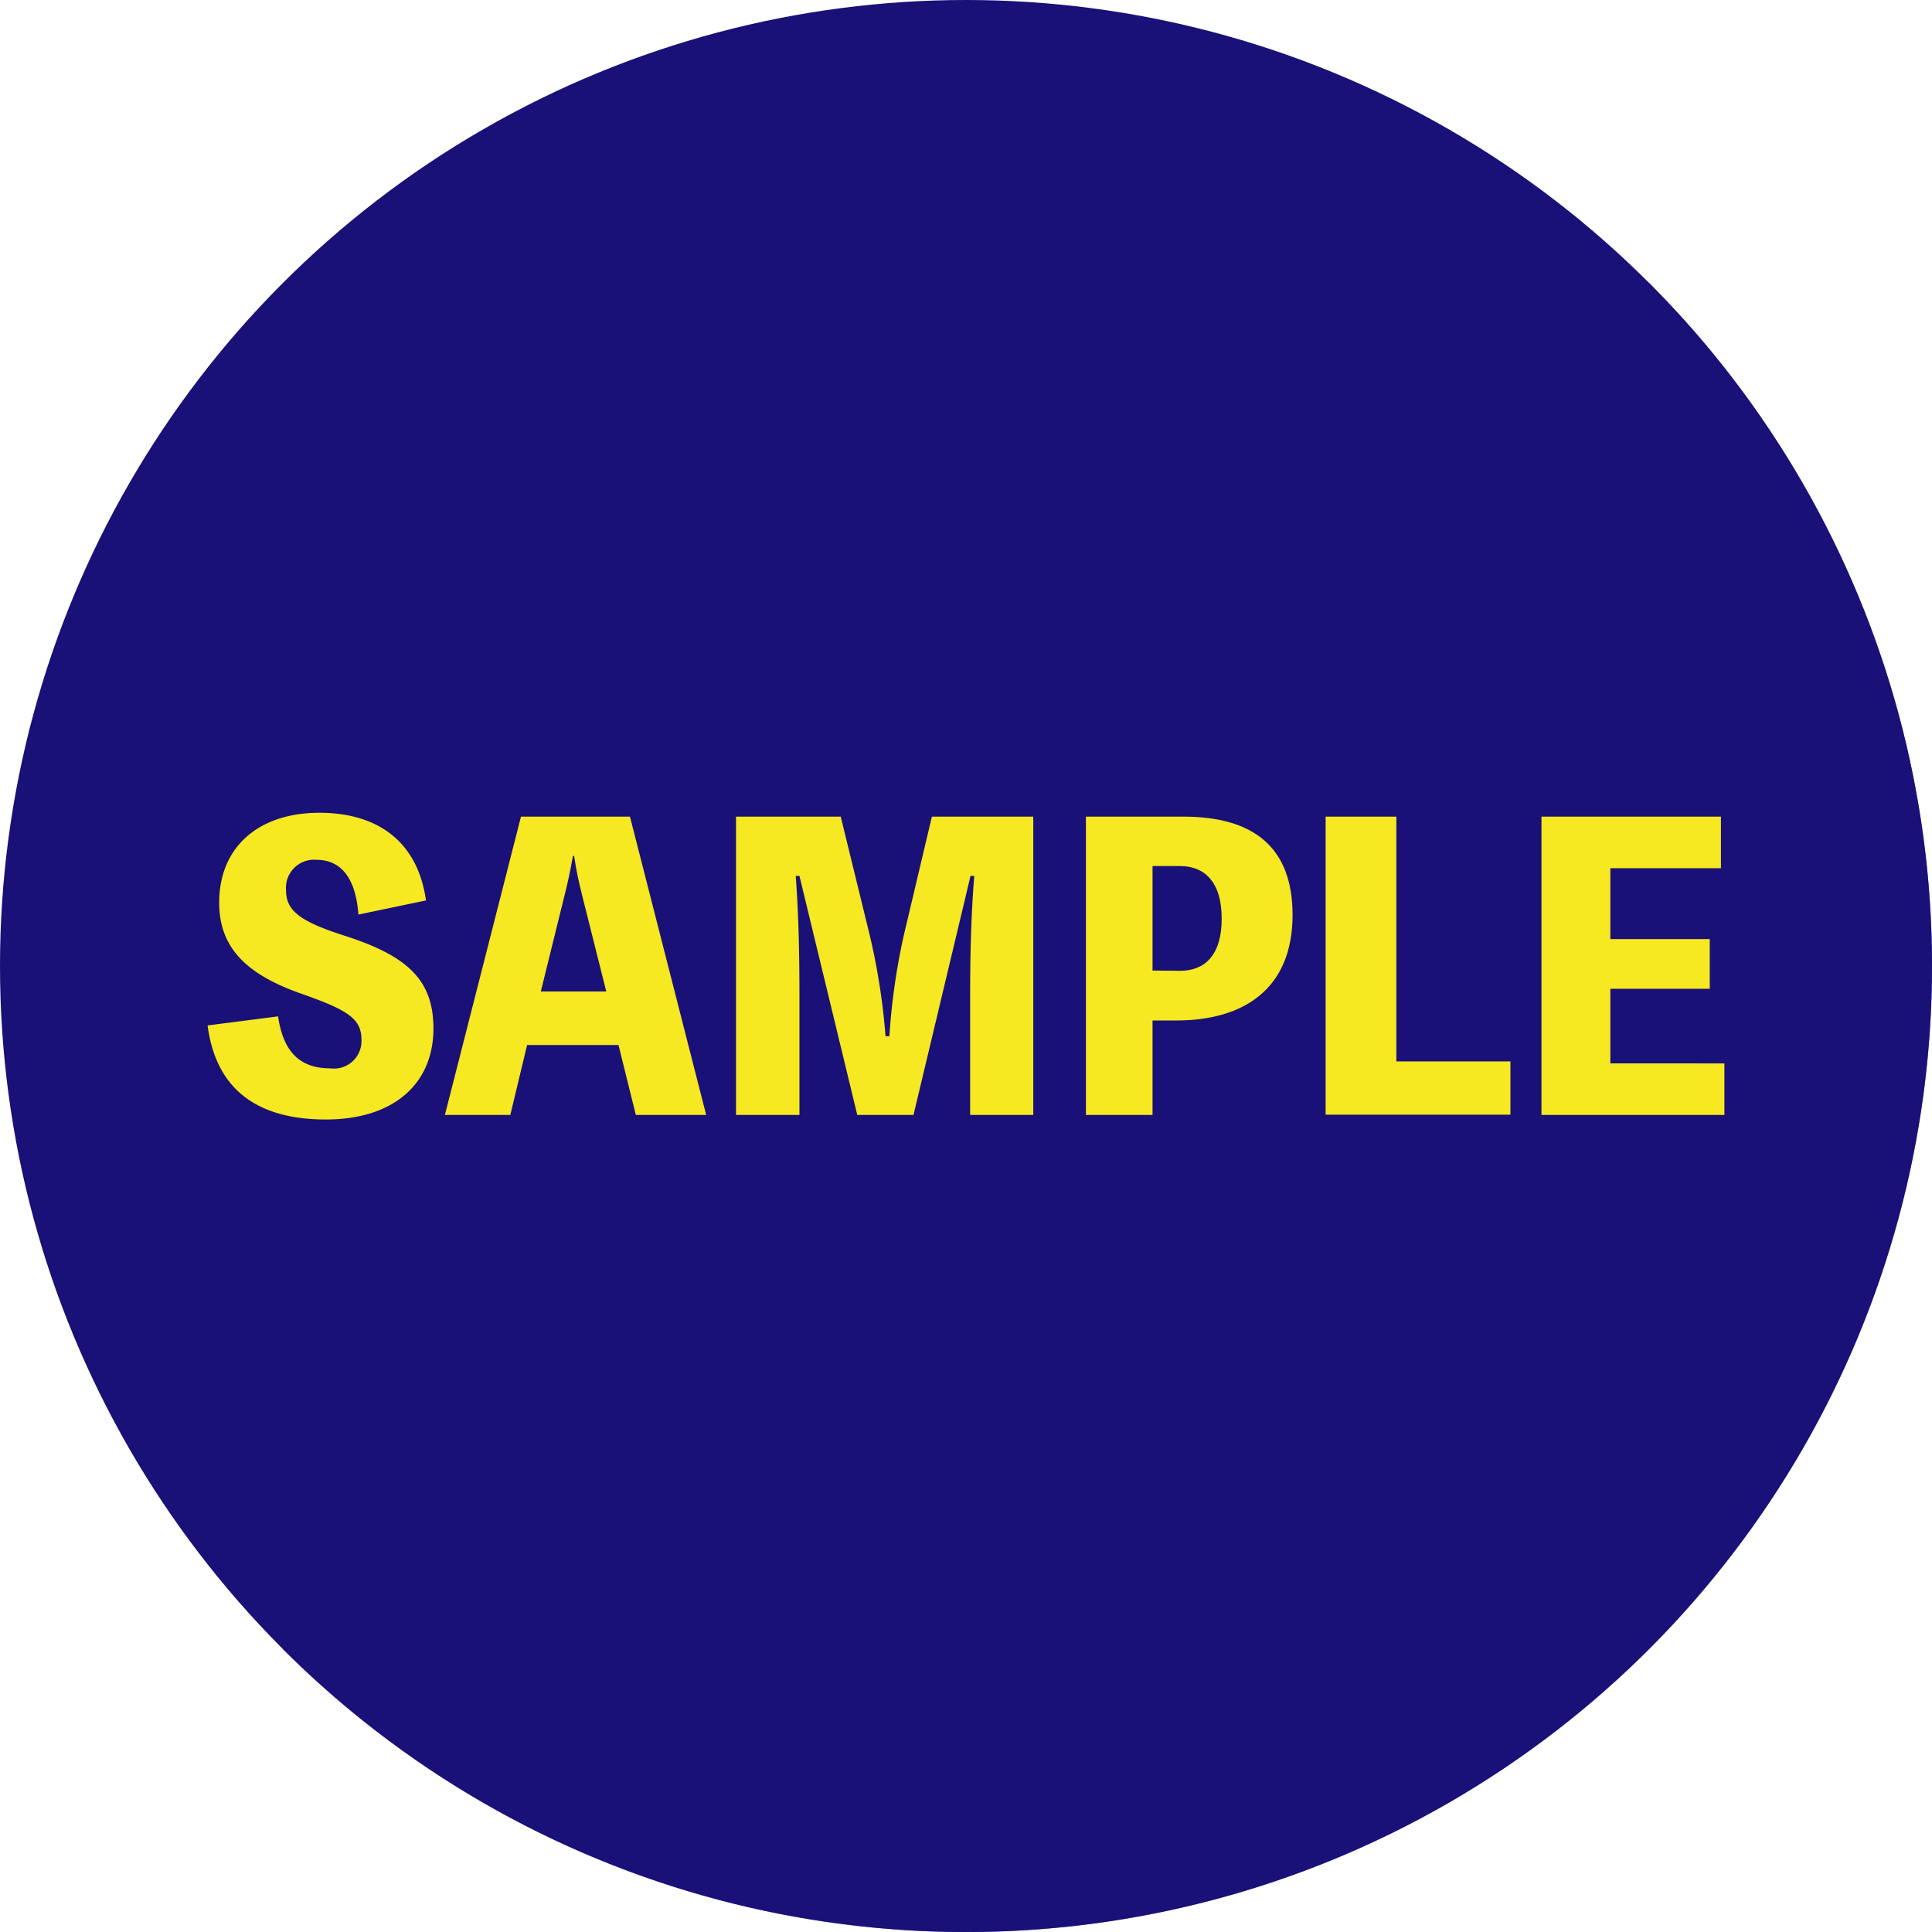
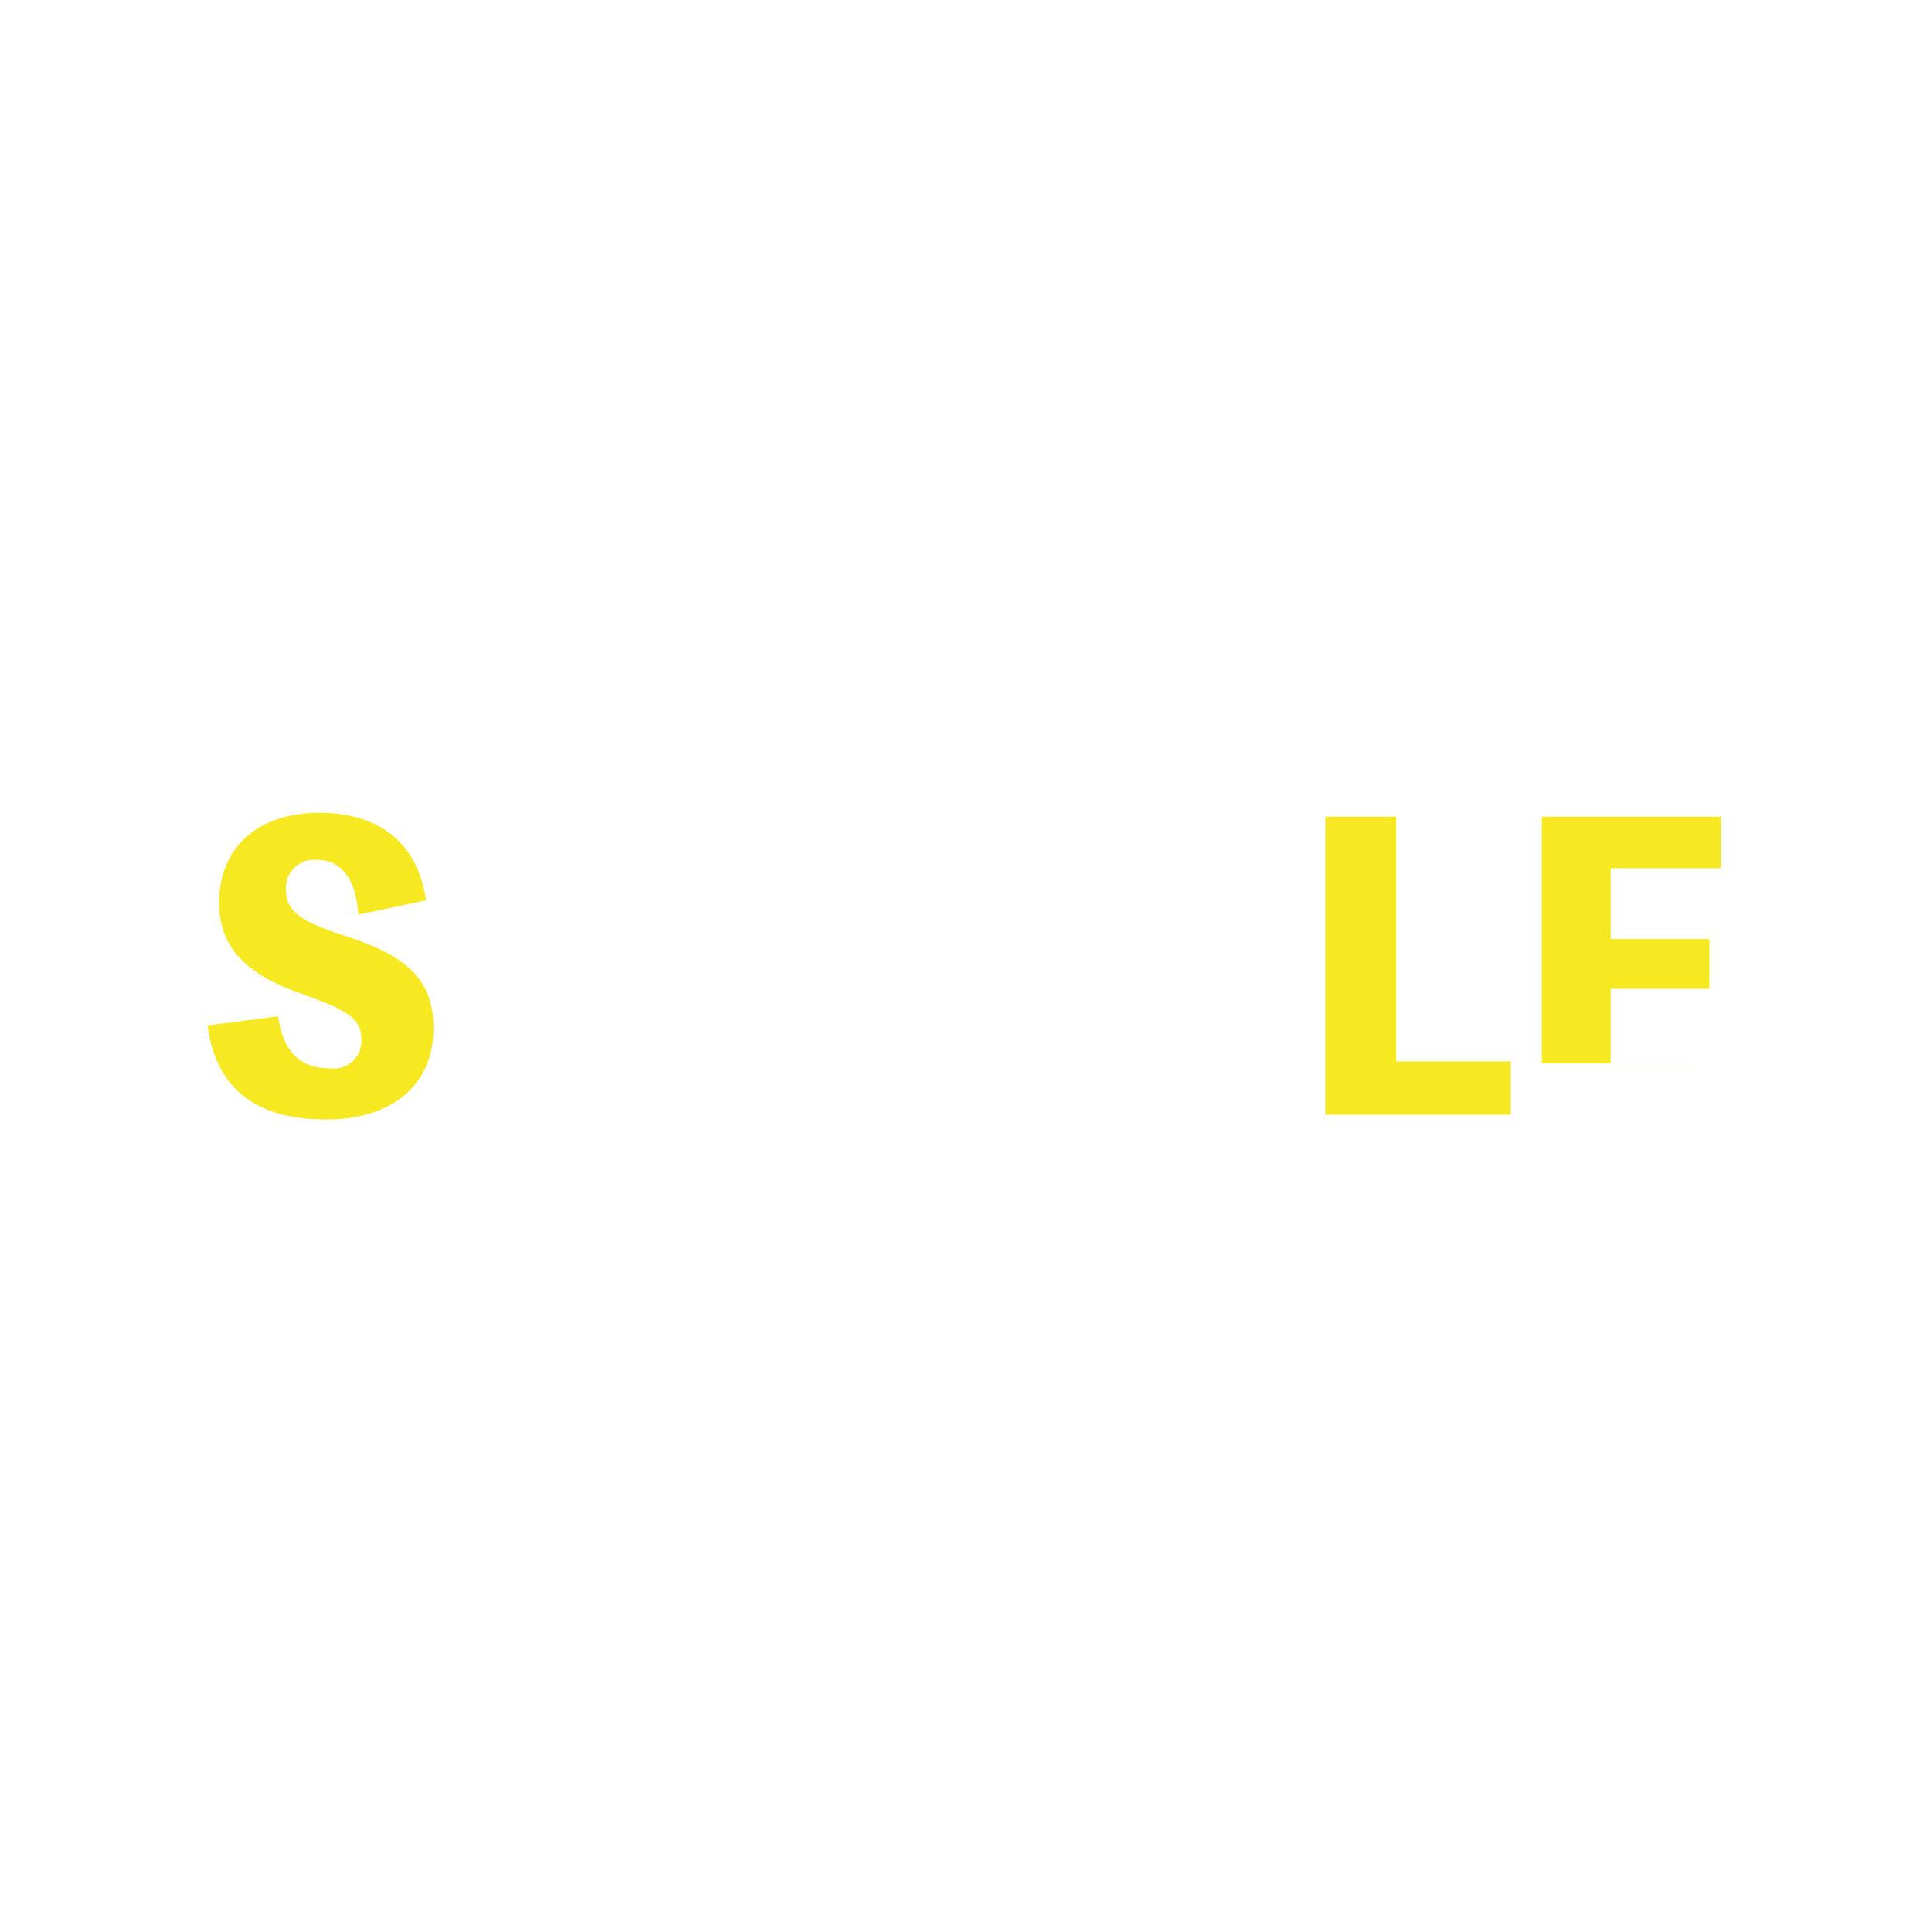
<svg xmlns="http://www.w3.org/2000/svg" viewBox="0 0 145 145">
  <defs>
    <style>.cls-1{isolation:isolate;}.cls-2{fill:#191078;}.cls-3{opacity:0.6;mix-blend-mode:multiply;}.cls-4{fill:#f6e821;}</style>
  </defs>
  <g class="cls-1">
    <g id="レイヤー_2" data-name="レイヤー 2">
      <g id="PC版">
-         <circle class="cls-2" cx="72.5" cy="72.5" r="72.5" />
        <g class="cls-3">
-           <path class="cls-2" d="M123.77,21.24,21.23,123.77A72.5,72.5,0,1,0,123.77,21.24Z" />
-         </g>
+           </g>
        <path class="cls-4" d="M20.87,76.28c.37,2.52,1.52,3.9,3.9,3.9a2.07,2.07,0,0,0,2.36-2.12c0-1.61-1-2.24-4.51-3.48-4.08-1.43-6.17-3.42-6.17-6.83,0-4.22,3-6.75,7.52-6.75s7.41,2.3,8,6.58L26.9,68.64c-.2-2.7-1.27-4.11-3.16-4.11a2.11,2.11,0,0,0-2.27,2.3c0,1.52,1.06,2.32,4.28,3.36,4.77,1.52,6.78,3.3,6.78,7,0,4.16-3,6.83-8.07,6.83-5.29,0-8.27-2.38-8.88-7.06Z" />
-         <path class="cls-4" d="M53,83.68H47.72l-1.3-5.25H39.56L38.3,83.68H33.39L39.1,61.29h8.18ZM43.72,67.32c-.25-1-.48-2-.63-3.08H43c-.17,1-.4,2.07-.66,3.08l-1.75,7.09h4.91Z" />
-         <path class="cls-4" d="M77.55,61.29V83.68H72.81V74.93c0-3.08.06-6.12.31-9.19h-.28L68.56,83.68H64.34L60,65.74h-.28c.23,3,.28,6.06.28,9.19v8.75H55.24V61.29H63.1l2.16,8.84a49.14,49.14,0,0,1,1.2,7.64h.29a49.13,49.13,0,0,1,1.09-7.61l2.1-8.87Z" />
-         <path class="cls-4" d="M88.82,61.29c5.32,0,8.19,2.35,8.19,7.38,0,5.51-3.62,7.92-8.73,7.92H86.5v7.09h-5V61.29Zm-.25,11.57c1.83,0,3.12-1.15,3.12-3.91S90.4,65,88.57,65H86.5v7.84Z" />
        <path class="cls-4" d="M113.36,79.66v4H99.49V61.29h5.31V79.66Z" />
-         <path class="cls-4" d="M129.42,79.81v3.87H115.69V61.29h13.47v3.87h-8.3v5.32h7.46v3.73h-7.46v5.6Z" />
+         <path class="cls-4" d="M129.42,79.81H115.69V61.29h13.47v3.87h-8.3v5.32h7.46v3.73h-7.46v5.6Z" />
      </g>
    </g>
  </g>
</svg>